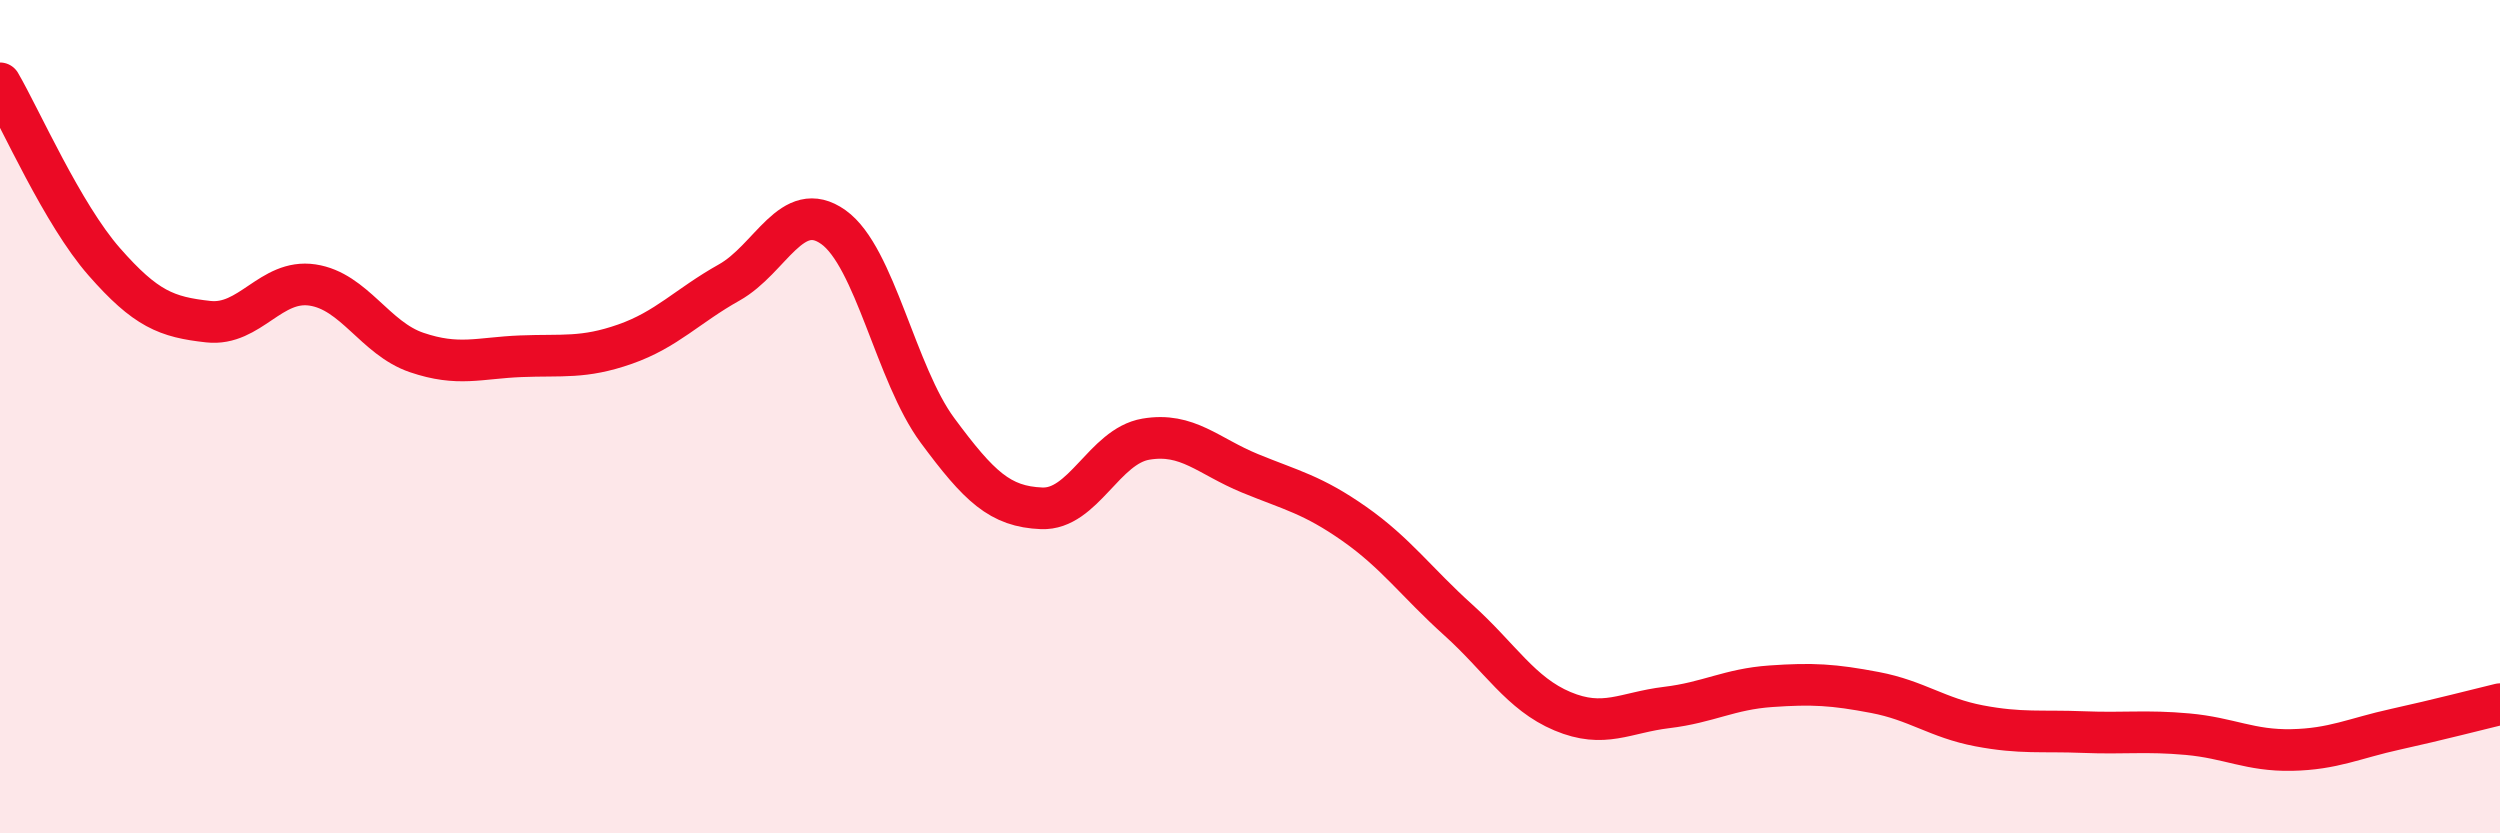
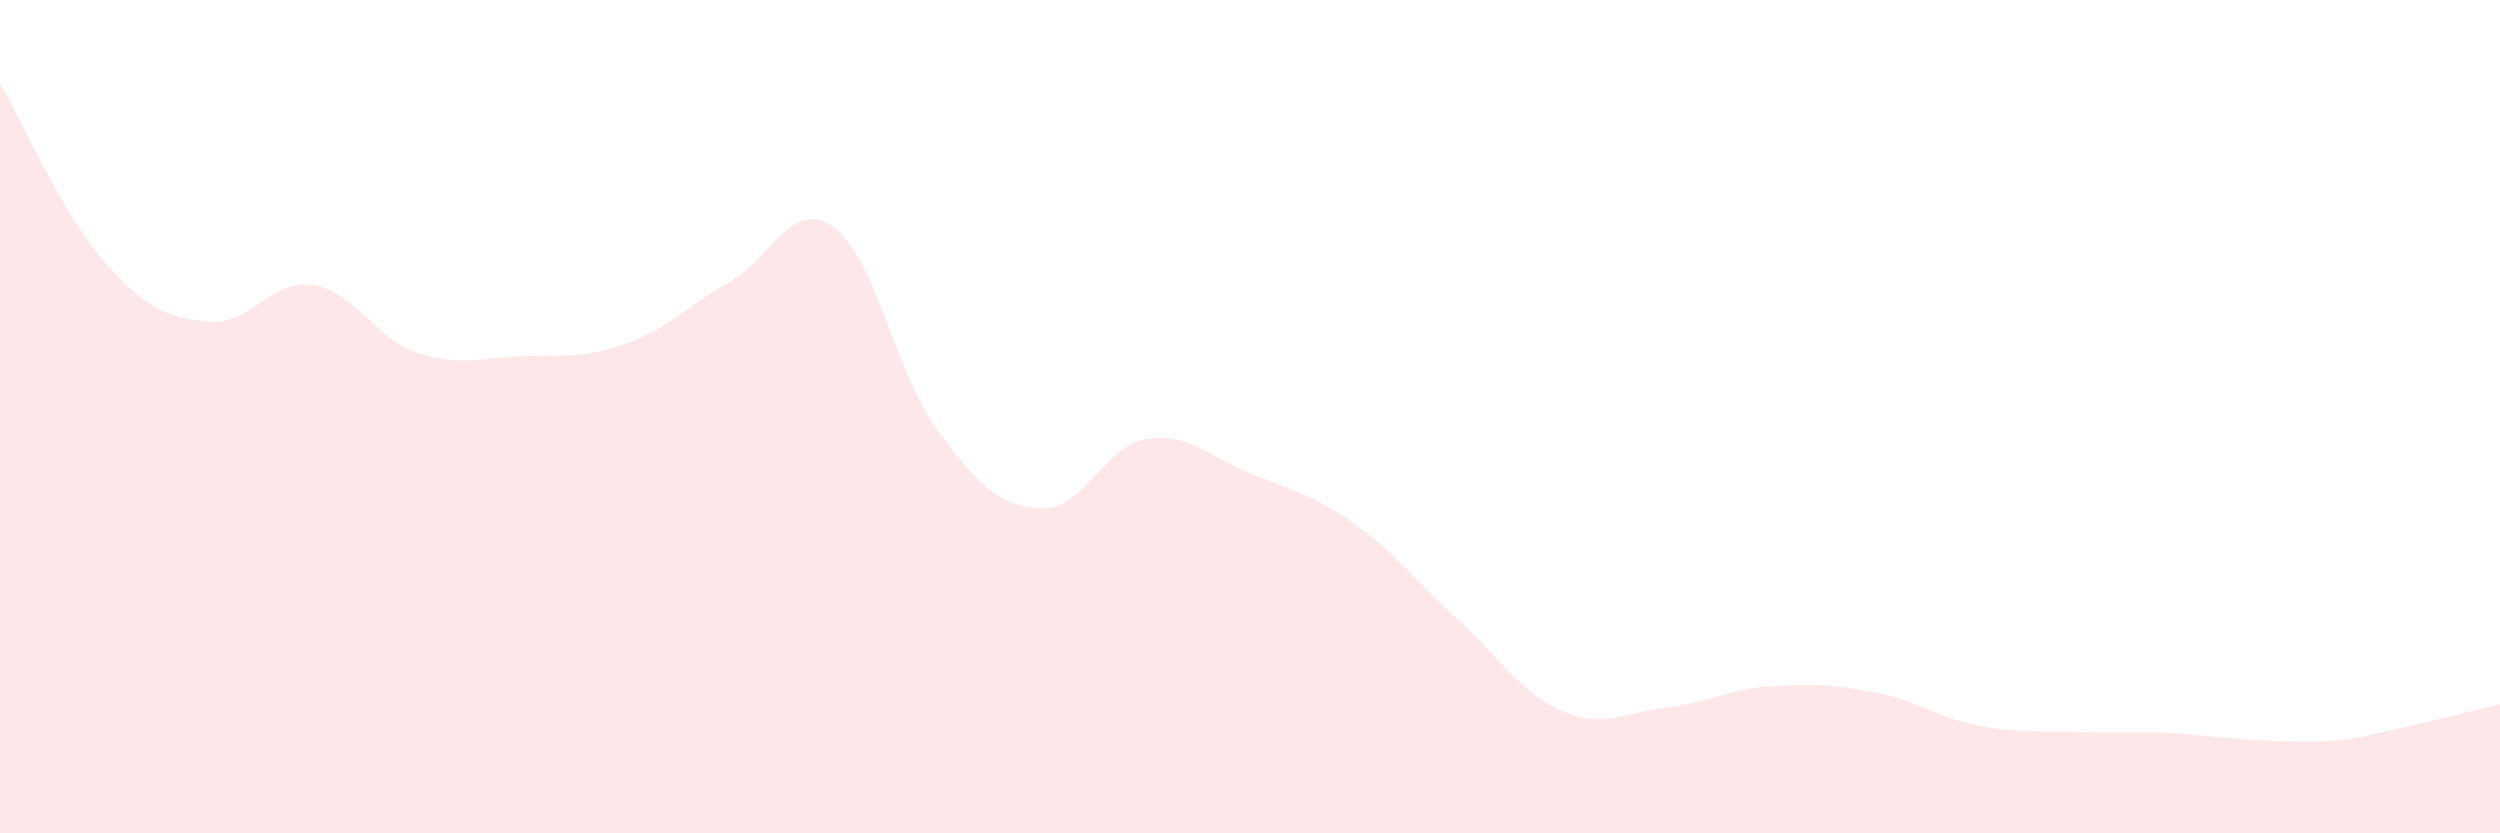
<svg xmlns="http://www.w3.org/2000/svg" width="60" height="20" viewBox="0 0 60 20">
-   <path d="M 0,2 C 0.5,2.86 1.5,5.14 2.5,6.28 C 3.5,7.42 4,7.61 5,7.72 C 6,7.83 6.5,6.69 7.5,6.84 C 8.5,6.99 9,8.12 10,8.46 C 11,8.8 11.5,8.59 12.5,8.55 C 13.5,8.51 14,8.61 15,8.26 C 16,7.91 16.5,7.34 17.5,6.78 C 18.5,6.22 19,4.74 20,5.45 C 21,6.16 21.5,8.98 22.5,10.33 C 23.5,11.68 24,12.16 25,12.2 C 26,12.24 26.5,10.71 27.5,10.54 C 28.5,10.37 29,10.95 30,11.36 C 31,11.77 31.5,11.87 32.5,12.57 C 33.5,13.27 34,13.98 35,14.88 C 36,15.78 36.5,16.65 37.5,17.07 C 38.5,17.49 39,17.1 40,16.98 C 41,16.86 41.5,16.54 42.5,16.47 C 43.5,16.4 44,16.43 45,16.62 C 46,16.81 46.5,17.23 47.5,17.42 C 48.5,17.61 49,17.53 50,17.57 C 51,17.61 51.5,17.53 52.5,17.62 C 53.5,17.71 54,18.02 55,18 C 56,17.98 56.5,17.72 57.5,17.5 C 58.5,17.28 59.5,17.02 60,16.9L60 20L0 20Z" fill="#EB0A25" opacity="0.1" stroke-linecap="round" stroke-linejoin="round" />
-   <path d="M 0,2 C 0.5,2.86 1.5,5.14 2.5,6.28 C 3.5,7.42 4,7.61 5,7.72 C 6,7.83 6.5,6.69 7.5,6.84 C 8.5,6.99 9,8.12 10,8.46 C 11,8.8 11.5,8.59 12.5,8.55 C 13.5,8.51 14,8.61 15,8.26 C 16,7.91 16.5,7.34 17.5,6.78 C 18.5,6.22 19,4.74 20,5.45 C 21,6.16 21.5,8.98 22.5,10.33 C 23.5,11.68 24,12.16 25,12.2 C 26,12.24 26.5,10.71 27.5,10.54 C 28.5,10.37 29,10.95 30,11.36 C 31,11.77 31.5,11.87 32.5,12.57 C 33.5,13.27 34,13.98 35,14.88 C 36,15.78 36.5,16.65 37.5,17.07 C 38.5,17.49 39,17.1 40,16.98 C 41,16.86 41.5,16.54 42.5,16.47 C 43.5,16.4 44,16.43 45,16.62 C 46,16.81 46.5,17.23 47.5,17.42 C 48.5,17.61 49,17.53 50,17.57 C 51,17.61 51.5,17.53 52.5,17.62 C 53.5,17.71 54,18.02 55,18 C 56,17.98 56.5,17.72 57.5,17.5 C 58.5,17.28 59.5,17.02 60,16.9" stroke="#EB0A25" stroke-width="1" fill="none" stroke-linecap="round" stroke-linejoin="round" />
+   <path d="M 0,2 C 0.5,2.86 1.5,5.14 2.5,6.28 C 3.5,7.42 4,7.61 5,7.72 C 6,7.83 6.5,6.69 7.5,6.84 C 8.5,6.99 9,8.12 10,8.46 C 11,8.8 11.5,8.59 12.5,8.55 C 13.5,8.51 14,8.61 15,8.26 C 16,7.91 16.5,7.34 17.5,6.78 C 18.5,6.22 19,4.74 20,5.45 C 21,6.16 21.5,8.98 22.5,10.33 C 23.5,11.68 24,12.16 25,12.2 C 26,12.24 26.5,10.71 27.5,10.54 C 28.5,10.37 29,10.95 30,11.36 C 31,11.77 31.5,11.87 32.5,12.57 C 33.5,13.27 34,13.98 35,14.88 C 36,15.78 36.5,16.65 37.5,17.07 C 38.5,17.49 39,17.1 40,16.98 C 41,16.86 41.5,16.54 42.5,16.47 C 43.5,16.4 44,16.43 45,16.62 C 46,16.81 46.5,17.23 47.5,17.42 C 48.5,17.61 49,17.53 50,17.57 C 51,17.61 51.5,17.53 52.5,17.62 C 56,17.98 56.5,17.72 57.5,17.5 C 58.5,17.28 59.5,17.02 60,16.9L60 20L0 20Z" fill="#EB0A25" opacity="0.1" stroke-linecap="round" stroke-linejoin="round" />
</svg>